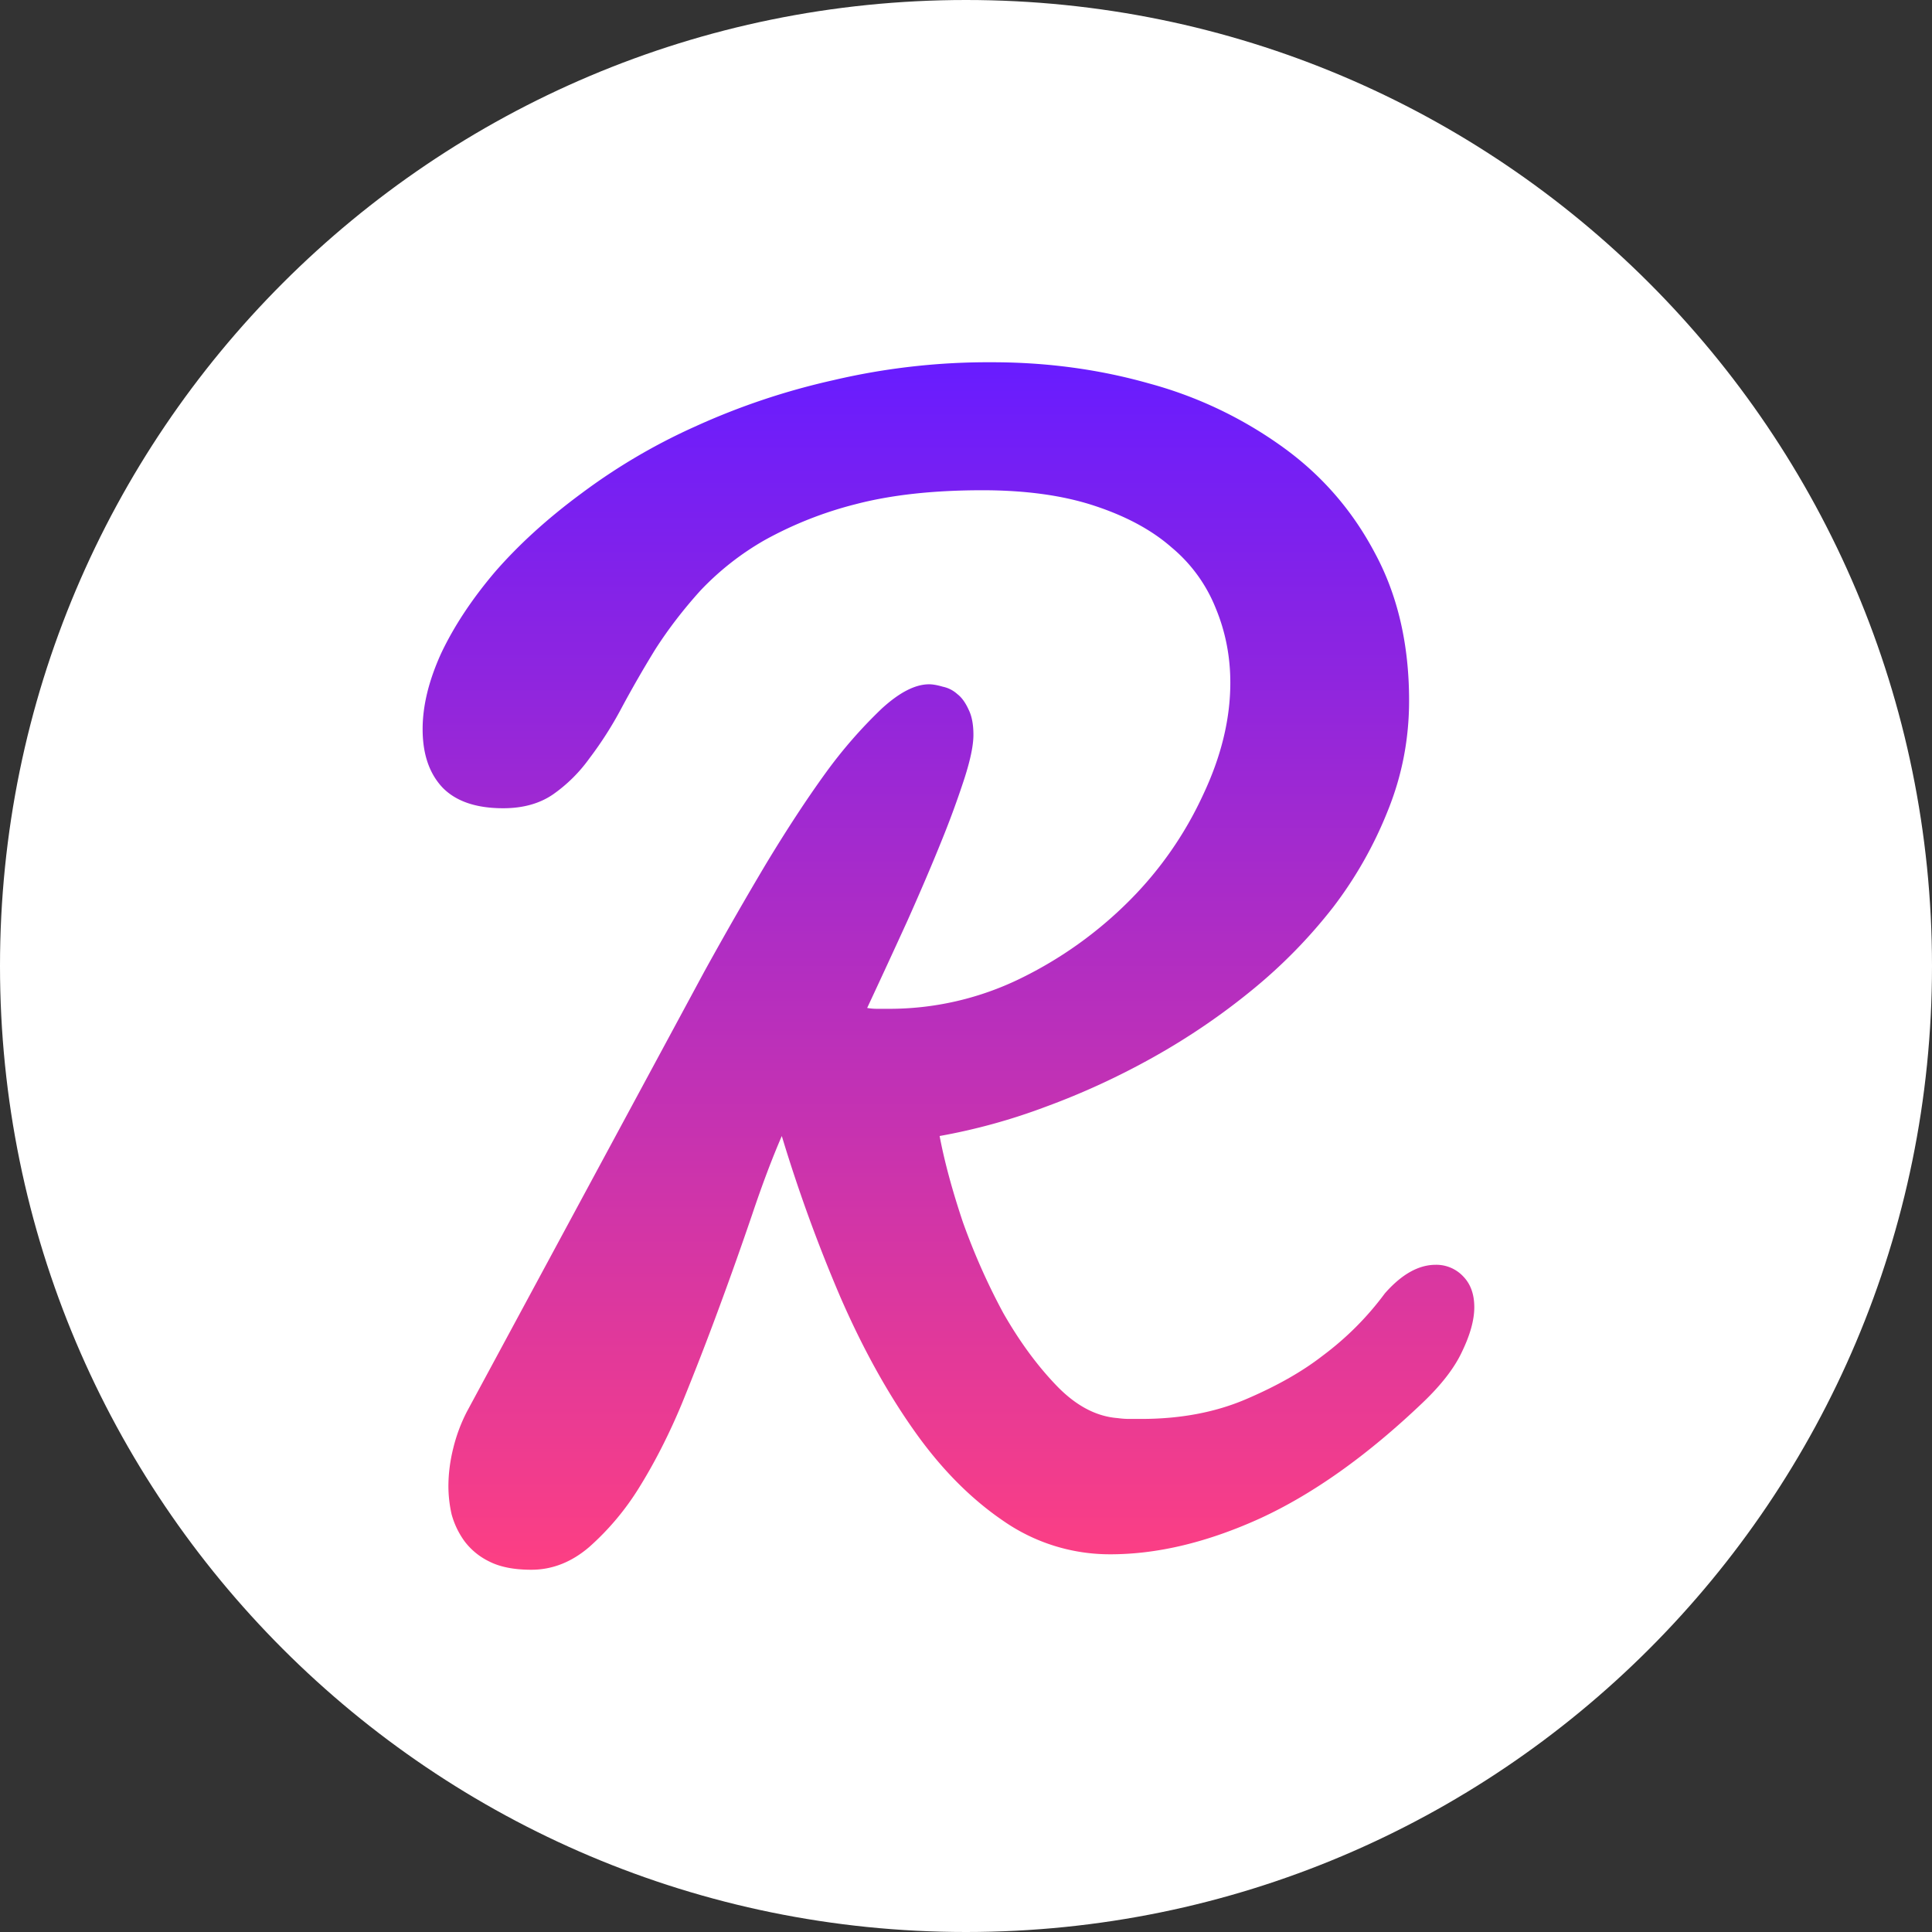
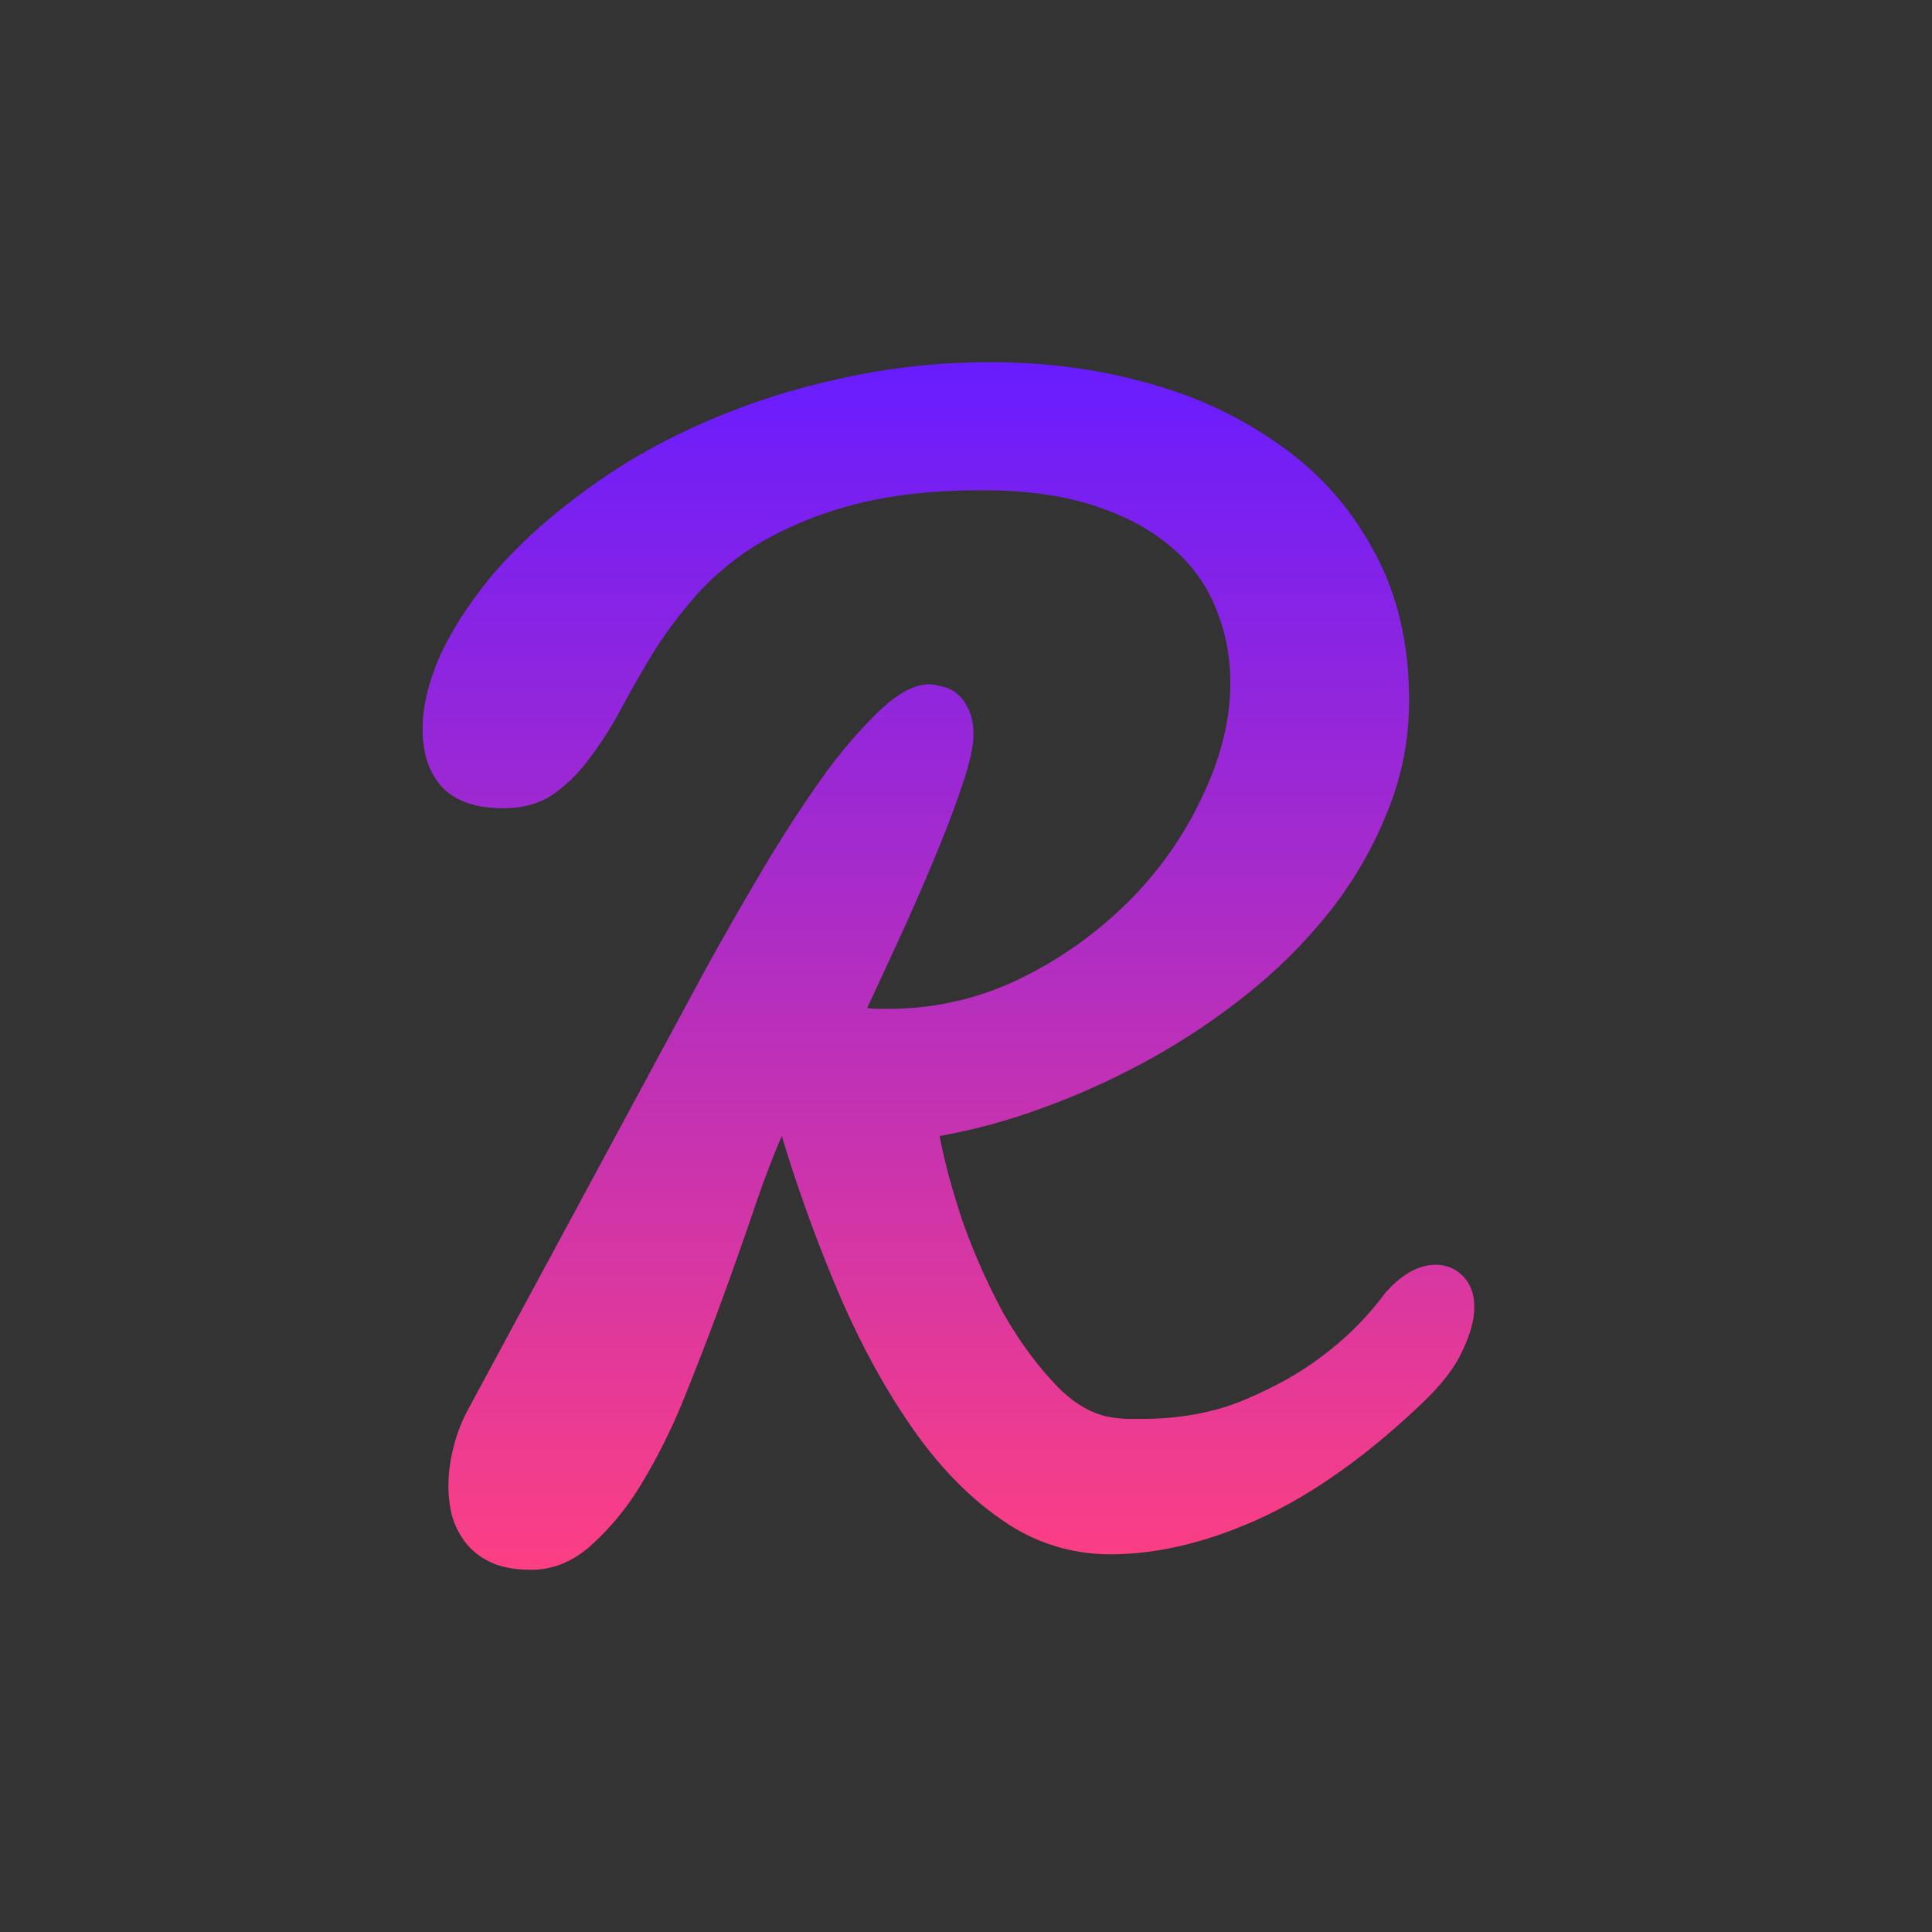
<svg xmlns="http://www.w3.org/2000/svg" width="32" height="32" fill="none">
  <rect width="100%" height="100%" fill="#333333" stroke="none" />
  <defs>
    <linearGradient id="reef__a" x1="15.71" x2="15.71" y1="6" y2="26" gradientUnits="userSpaceOnUse">
      <stop stop-color="#681CFF" />
      <stop offset="1" stop-color="#FD3F83" />
    </linearGradient>
  </defs>
-   <path fill="#fff" d="M16 32c8.837 0 16-7.163 16-16S24.837 0 16 0 0 7.163 0 16s7.163 16 16 16Z" />
  <path fill="url(#reef__a)" fill-rule="evenodd" d="M14.523 16.709h.186a4.94 4.94 0 0 0 2.188-.5 6.68 6.68 0 0 0 1.814-1.296 6.076 6.076 0 0 0 1.213-1.742c.303-.64.454-1.26.454-1.864 0-.432-.08-.842-.24-1.229a2.527 2.527 0 0 0-.734-1.012c-.329-.289-.756-.518-1.28-.69-.516-.17-1.134-.256-1.854-.256-.81 0-1.507.077-2.094.23a6.286 6.286 0 0 0-1.507.594 4.605 4.605 0 0 0-1.067.837c-.285.315-.534.64-.747.972a19.15 19.15 0 0 0-.56.973 6.108 6.108 0 0 1-.534.837 2.515 2.515 0 0 1-.6.594c-.222.153-.498.23-.827.23-.445 0-.778-.113-1-.338-.223-.234-.334-.558-.334-.972 0-.387.102-.806.307-1.256.213-.45.511-.9.893-1.35.392-.45.867-.883 1.428-1.297a9.917 9.917 0 0 1 1.88-1.107 11.626 11.626 0 0 1 2.295-.77A11.242 11.242 0 0 1 16.43 6c.907 0 1.774.117 2.601.351a6.831 6.831 0 0 1 2.214 1.053c.64.46 1.147 1.04 1.52 1.742.383.703.574 1.522.574 2.458 0 .63-.115 1.234-.347 1.81a6.707 6.707 0 0 1-.907 1.607 8.528 8.528 0 0 1-1.347 1.377c-.507.415-1.049.784-1.627 1.108-.578.324-1.174.599-1.787.824a9.955 9.955 0 0 1-1.761.486c.08.423.209.9.387 1.431.187.522.409 1.022.667 1.5.267.468.56.868.88 1.201.32.333.658.513 1.014.54.07.01.137.014.2.014h.187c.649 0 1.226-.108 1.733-.324.507-.216.93-.455 1.267-.716.4-.297.747-.644 1.04-1.04.277-.315.557-.473.841-.473a.61.61 0 0 1 .454.19c.124.126.186.297.186.513 0 .207-.066.45-.2.729-.124.27-.342.553-.653.85-.916.874-1.814 1.513-2.694 1.918-.872.396-1.699.595-2.481.595a3.09 3.09 0 0 1-1.774-.554c-.543-.37-1.036-.869-1.48-1.5-.445-.63-.85-1.363-1.215-2.2a25.5 25.5 0 0 1-.973-2.674c-.16.369-.325.806-.494 1.31-.169.495-.35 1.008-.547 1.54-.195.53-.4 1.057-.613 1.58-.213.512-.45.976-.707 1.39a4.408 4.408 0 0 1-.827.986c-.293.252-.614.378-.96.378-.285 0-.516-.045-.694-.135a1.128 1.128 0 0 1-.413-.337 1.375 1.375 0 0 1-.214-.446 2.14 2.14 0 0 1-.053-.46c0-.206.026-.418.08-.634a2.73 2.73 0 0 1 .227-.608l3.934-7.292c.338-.613.676-1.202 1.014-1.77.347-.575.68-1.084 1-1.525a7.81 7.81 0 0 1 .92-1.054c.294-.27.556-.405.787-.405.063 0 .138.014.227.04a.512.512 0 0 1 .24.122c.071.054.134.14.187.257.054.108.08.248.08.418 0 .172-.049.41-.147.716a15.38 15.38 0 0 1-.386 1.053c-.16.397-.347.833-.56 1.31-.214.469-.436.95-.667 1.445a.96.96 0 0 0 .16.014Z" clip-rule="evenodd" />
</svg>